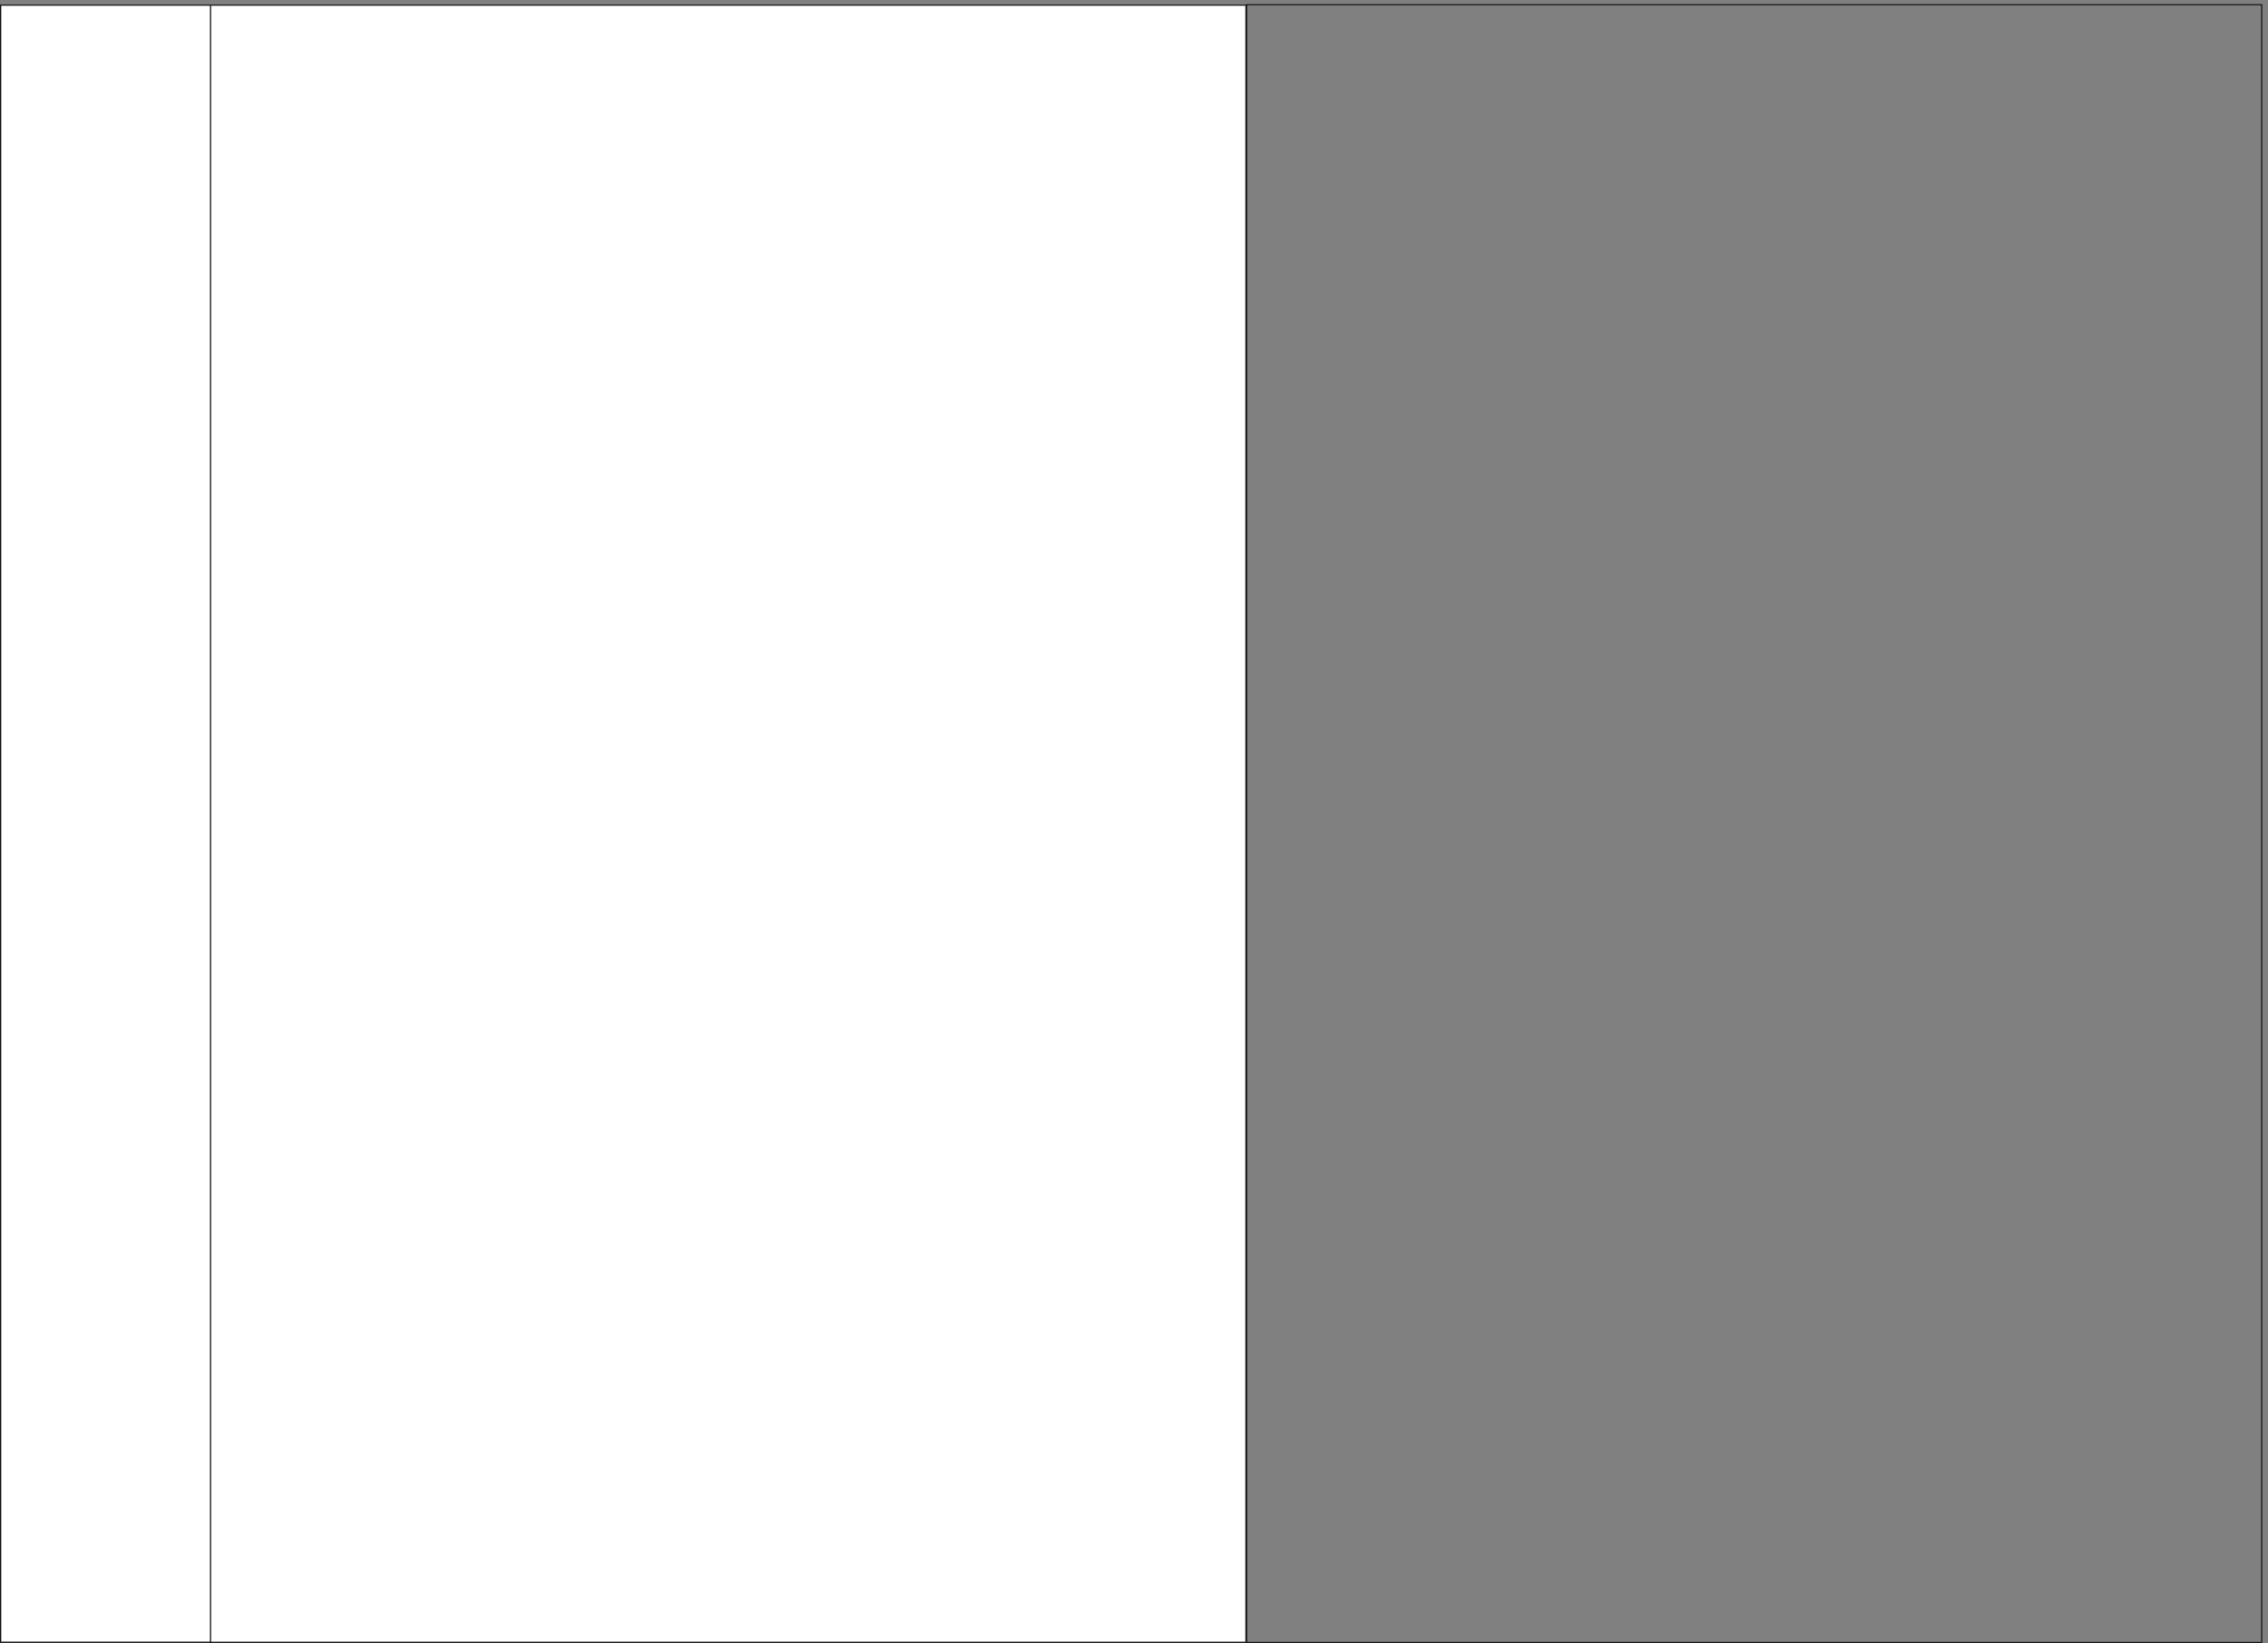
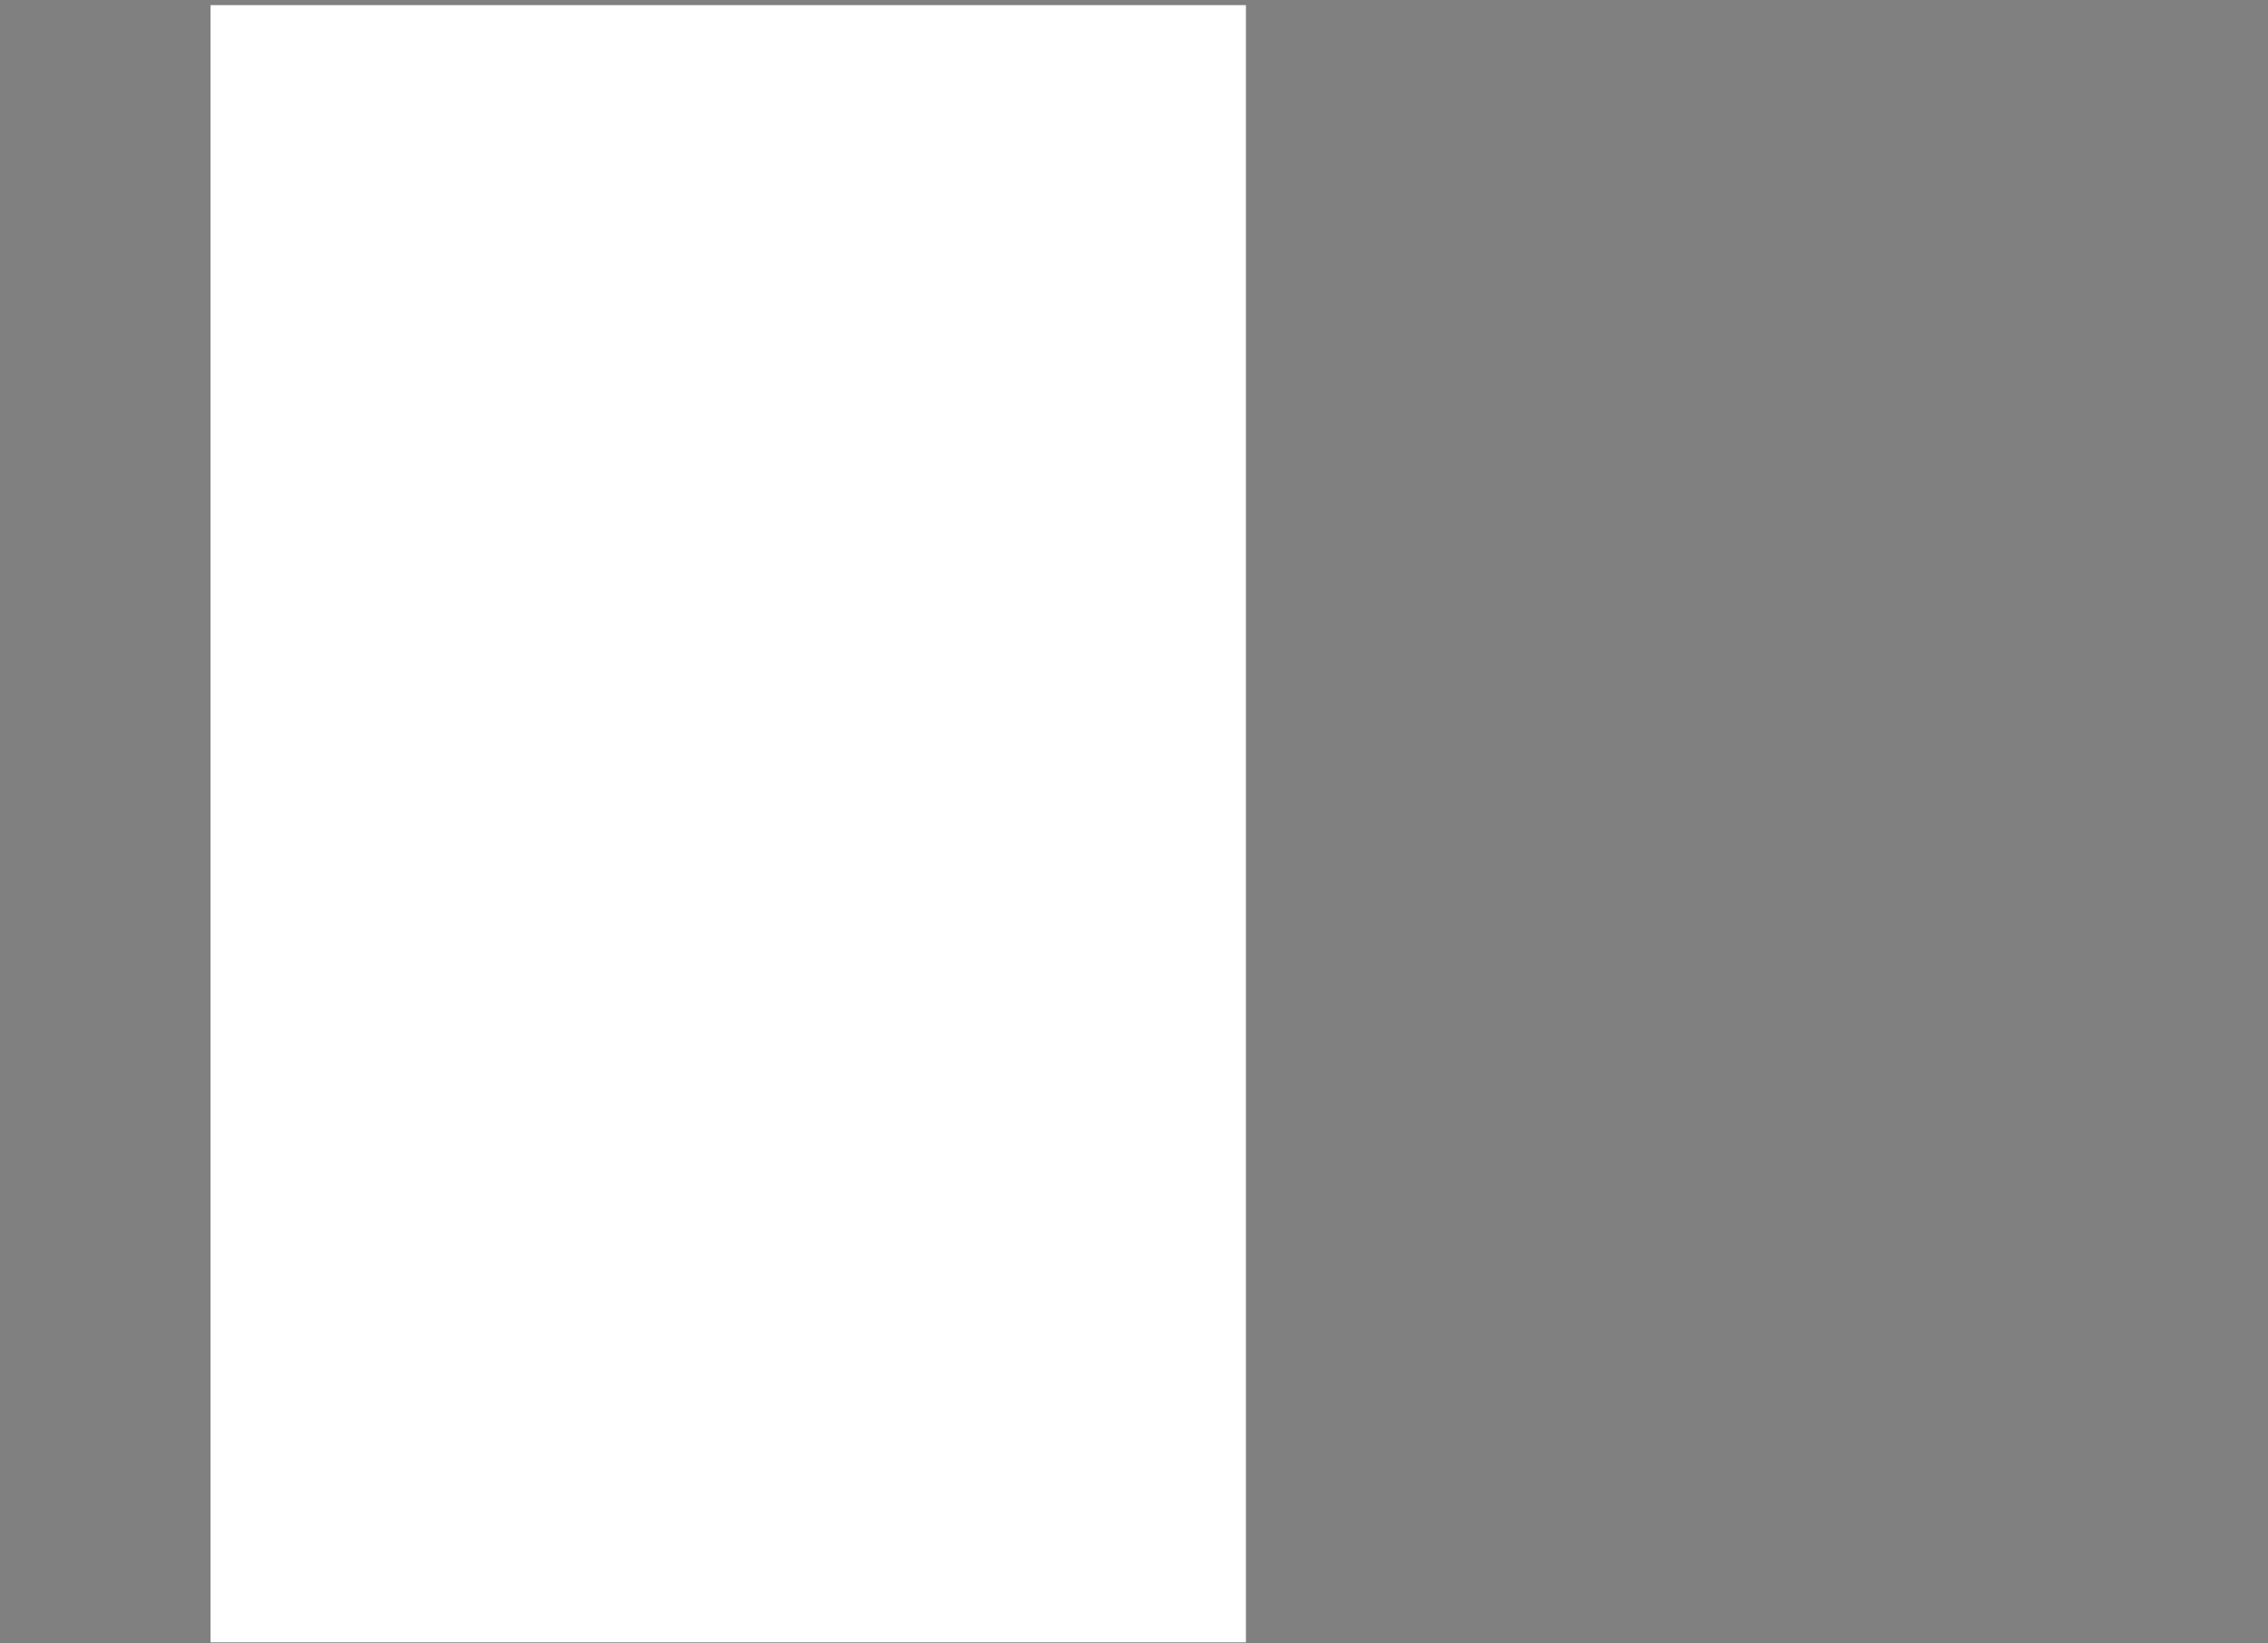
<svg xmlns="http://www.w3.org/2000/svg" xml:space="preserve" width="528.65" height="382.985">
  <rect width="100%" height="100%" fill="#808080" stroke="none" />
  <defs>
    <linearGradient id="a" x1="0" x2="36.881" y1="-143.454" y2="-143.454" gradientTransform="matrix(10 0 0 10 1.08 2870.2)" gradientUnits="userSpaceOnUse" spreadMethod="pad">
      <stop offset="0" style="stop-opacity:1;stop-color:#fff" />
      <stop offset="1" style="stop-opacity:1;stop-color:#fff" />
    </linearGradient>
    <linearGradient id="b" x1="0" x2="181.457" y1="-143.459" y2="-143.459" gradientTransform="matrix(10 0 0 10 369 2870.2)" gradientUnits="userSpaceOnUse" spreadMethod="pad">
      <stop offset="0" style="stop-opacity:1;stop-color:#fff" />
      <stop offset="1" style="stop-opacity:1;stop-color:#fff" />
    </linearGradient>
  </defs>
-   <path d="M1.078 2870.2V1.121h368.809V2870.2H1.078" style="fill:url(#a);fill-opacity:1;fill-rule:evenodd;stroke:none" transform="matrix(.133 0 0 -.133 0 382.933)" />
-   <path d="M1.078 2870.2V1.121h368.809V2870.2Z" style="fill:none;stroke:#191818;stroke-width:2.16;stroke-linecap:butt;stroke-linejoin:miter;stroke-miterlimit:10;stroke-dasharray:none;stroke-opacity:1" transform="matrix(.133 0 0 -.133 0 382.933)" />
  <path d="M369 2870.2V1.031h1814.57V2870.2H369" style="fill:url(#b);fill-opacity:1;fill-rule:evenodd;stroke:none" transform="matrix(.133 0 0 -.133 0 382.933)" />
-   <path d="M369 2870.2V1.031h1814.57V2870.2Zm1815.84.72V.691h1778.95V2870.92Z" style="fill:none;stroke:#191818;stroke-width:2.16;stroke-linecap:butt;stroke-linejoin:miter;stroke-miterlimit:10;stroke-dasharray:none;stroke-opacity:1" transform="matrix(.133 0 0 -.133 0 382.933)" />
</svg>